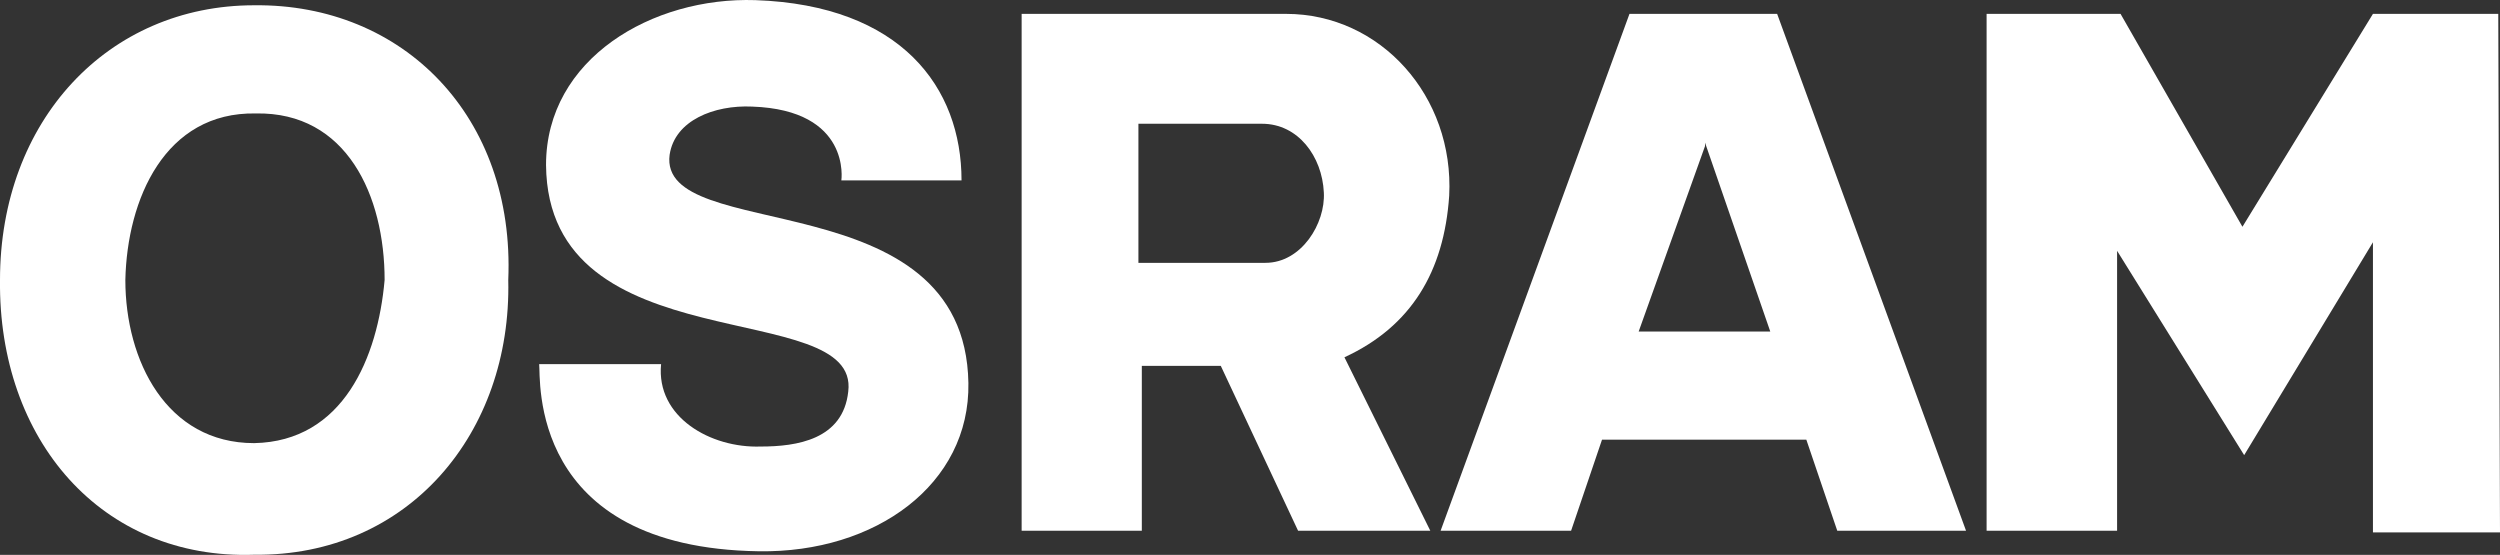
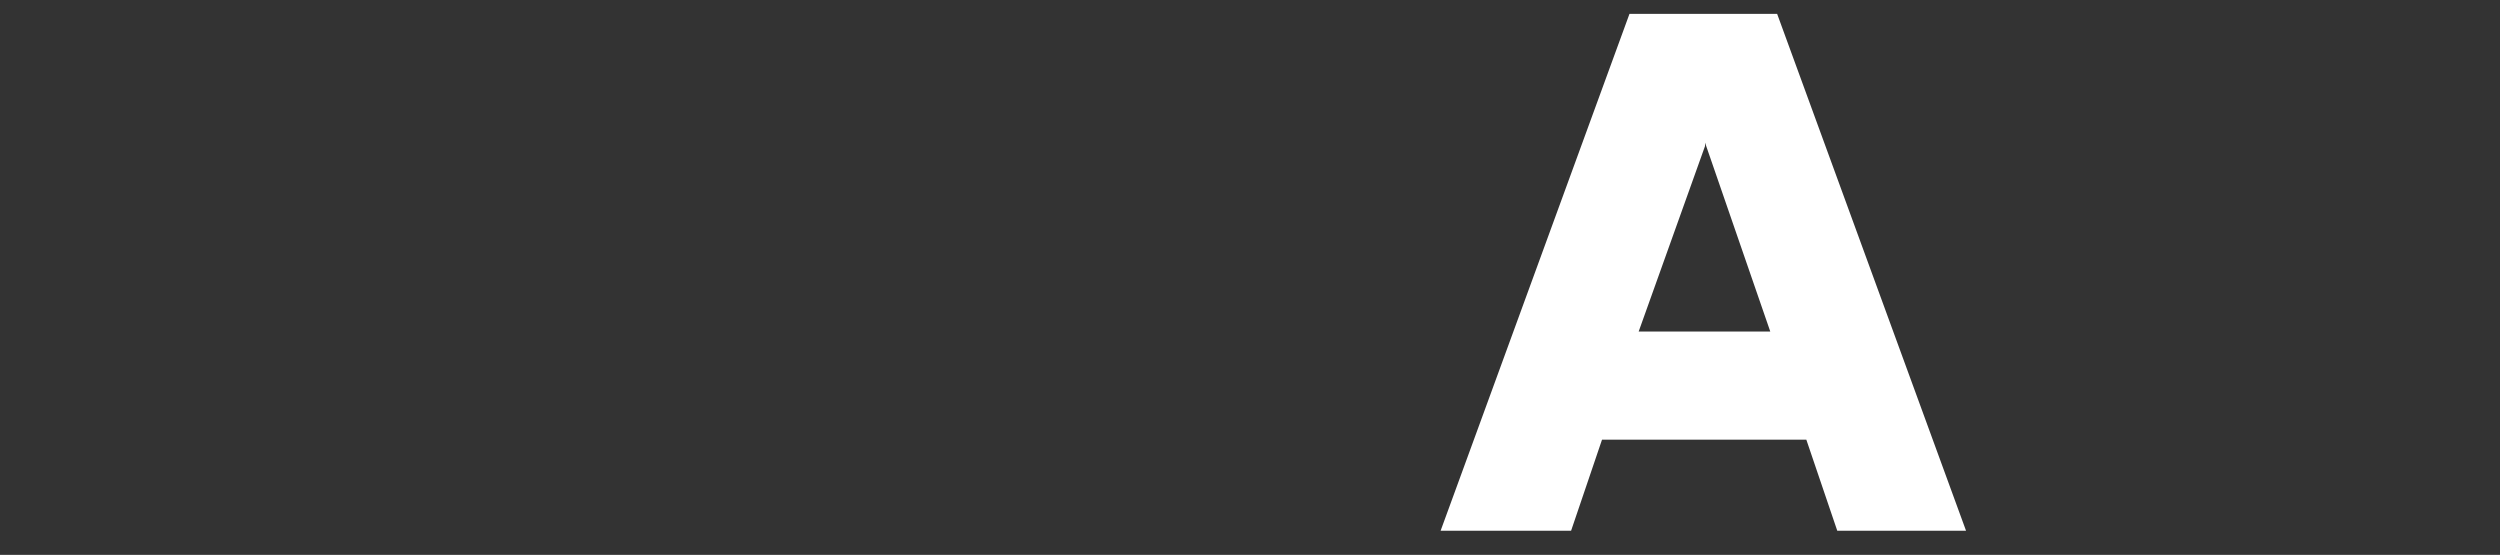
<svg xmlns="http://www.w3.org/2000/svg" id="Ebene_2" data-name="Ebene 2" viewBox="0 0 910.06 201.99">
  <rect x="0" y="0" width="910.06" height="201.99" fill="#333333" stroke="none" />
  <defs>
    <style>
      .cls-1 {
        fill: #fff;
        stroke-width: 0px;
      }
    </style>
  </defs>
  <g id="Ebene_1-2" data-name="Ebene 1">
-     <path class="cls-1" d="M243.77,56.3c1.88-12.5,16.25-18.13,30-17.5,36.25,1.25,32.5,26.88,32.5,26.88h43.75C350.03,31.93,328.15,1.92,275.02.05c-37.5-1.25-76.25,21.25-76.25,60,.63,73.13,114.38,47.5,110.01,82.5-1.88,17.5-18.75,20-31.88,20-18.13.63-38.13-10.63-36.25-30h-44.38c.63,5-4.38,66.88,80,68.13,42.5.63,76.88-24.38,76.25-61.25-1.25-74.38-113.13-50-108.76-83.13Z" />
-     <path class="cls-1" d="M92.51,1.92C39.38,1.92,0,43.8,0,101.93c-.63,58.13,36.88,101.88,92.51,100.01,56.25.63,93.76-44.38,92.51-100.01C187.52,42.55,146.89,1.3,92.51,1.92ZM92.51,161.31c-31.88,0-46.88-30-46.88-59.38.63-29.38,14.38-61.25,47.5-60.63,33.13-.63,46.88,30,46.88,60.63-2.5,28.13-15,58.75-47.5,59.38Z" />
-     <path class="cls-1" d="M527.54,71.3c1.88-36.25-25-66.25-59.38-66.25h-96.26v188.14h43.75v-60h28.75l28.13,60h48.13l-31.25-63.13c24.38-11.25,36.25-31.25,38.13-58.75ZM460.66,95.68h-46.25v-50.63h45c13.13,0,21.88,11.88,22.5,25,.63,11.25-8.13,25.63-21.25,25.63Z" />
    <path class="cls-1" d="M593.17,5.05l-68.75,188.14h47.5l11.25-33.13h74.38l11.25,33.13h46.88L646.92,5.05s-53.75,0-53.75,0ZM596.29,121.31l24.38-68.13v-1.25l23.75,68.75h-48.13v.63Z" />
-     <polygon class="cls-1" points="910.06 193.81 909.43 5.05 863.81 5.05 816.3 82.55 771.93 5.05 723.17 5.05 723.17 193.19 770.67 193.19 770.67 91.3 816.93 165.68 863.81 88.18 863.81 193.81 910.06 193.81" />
  </g>
</svg>